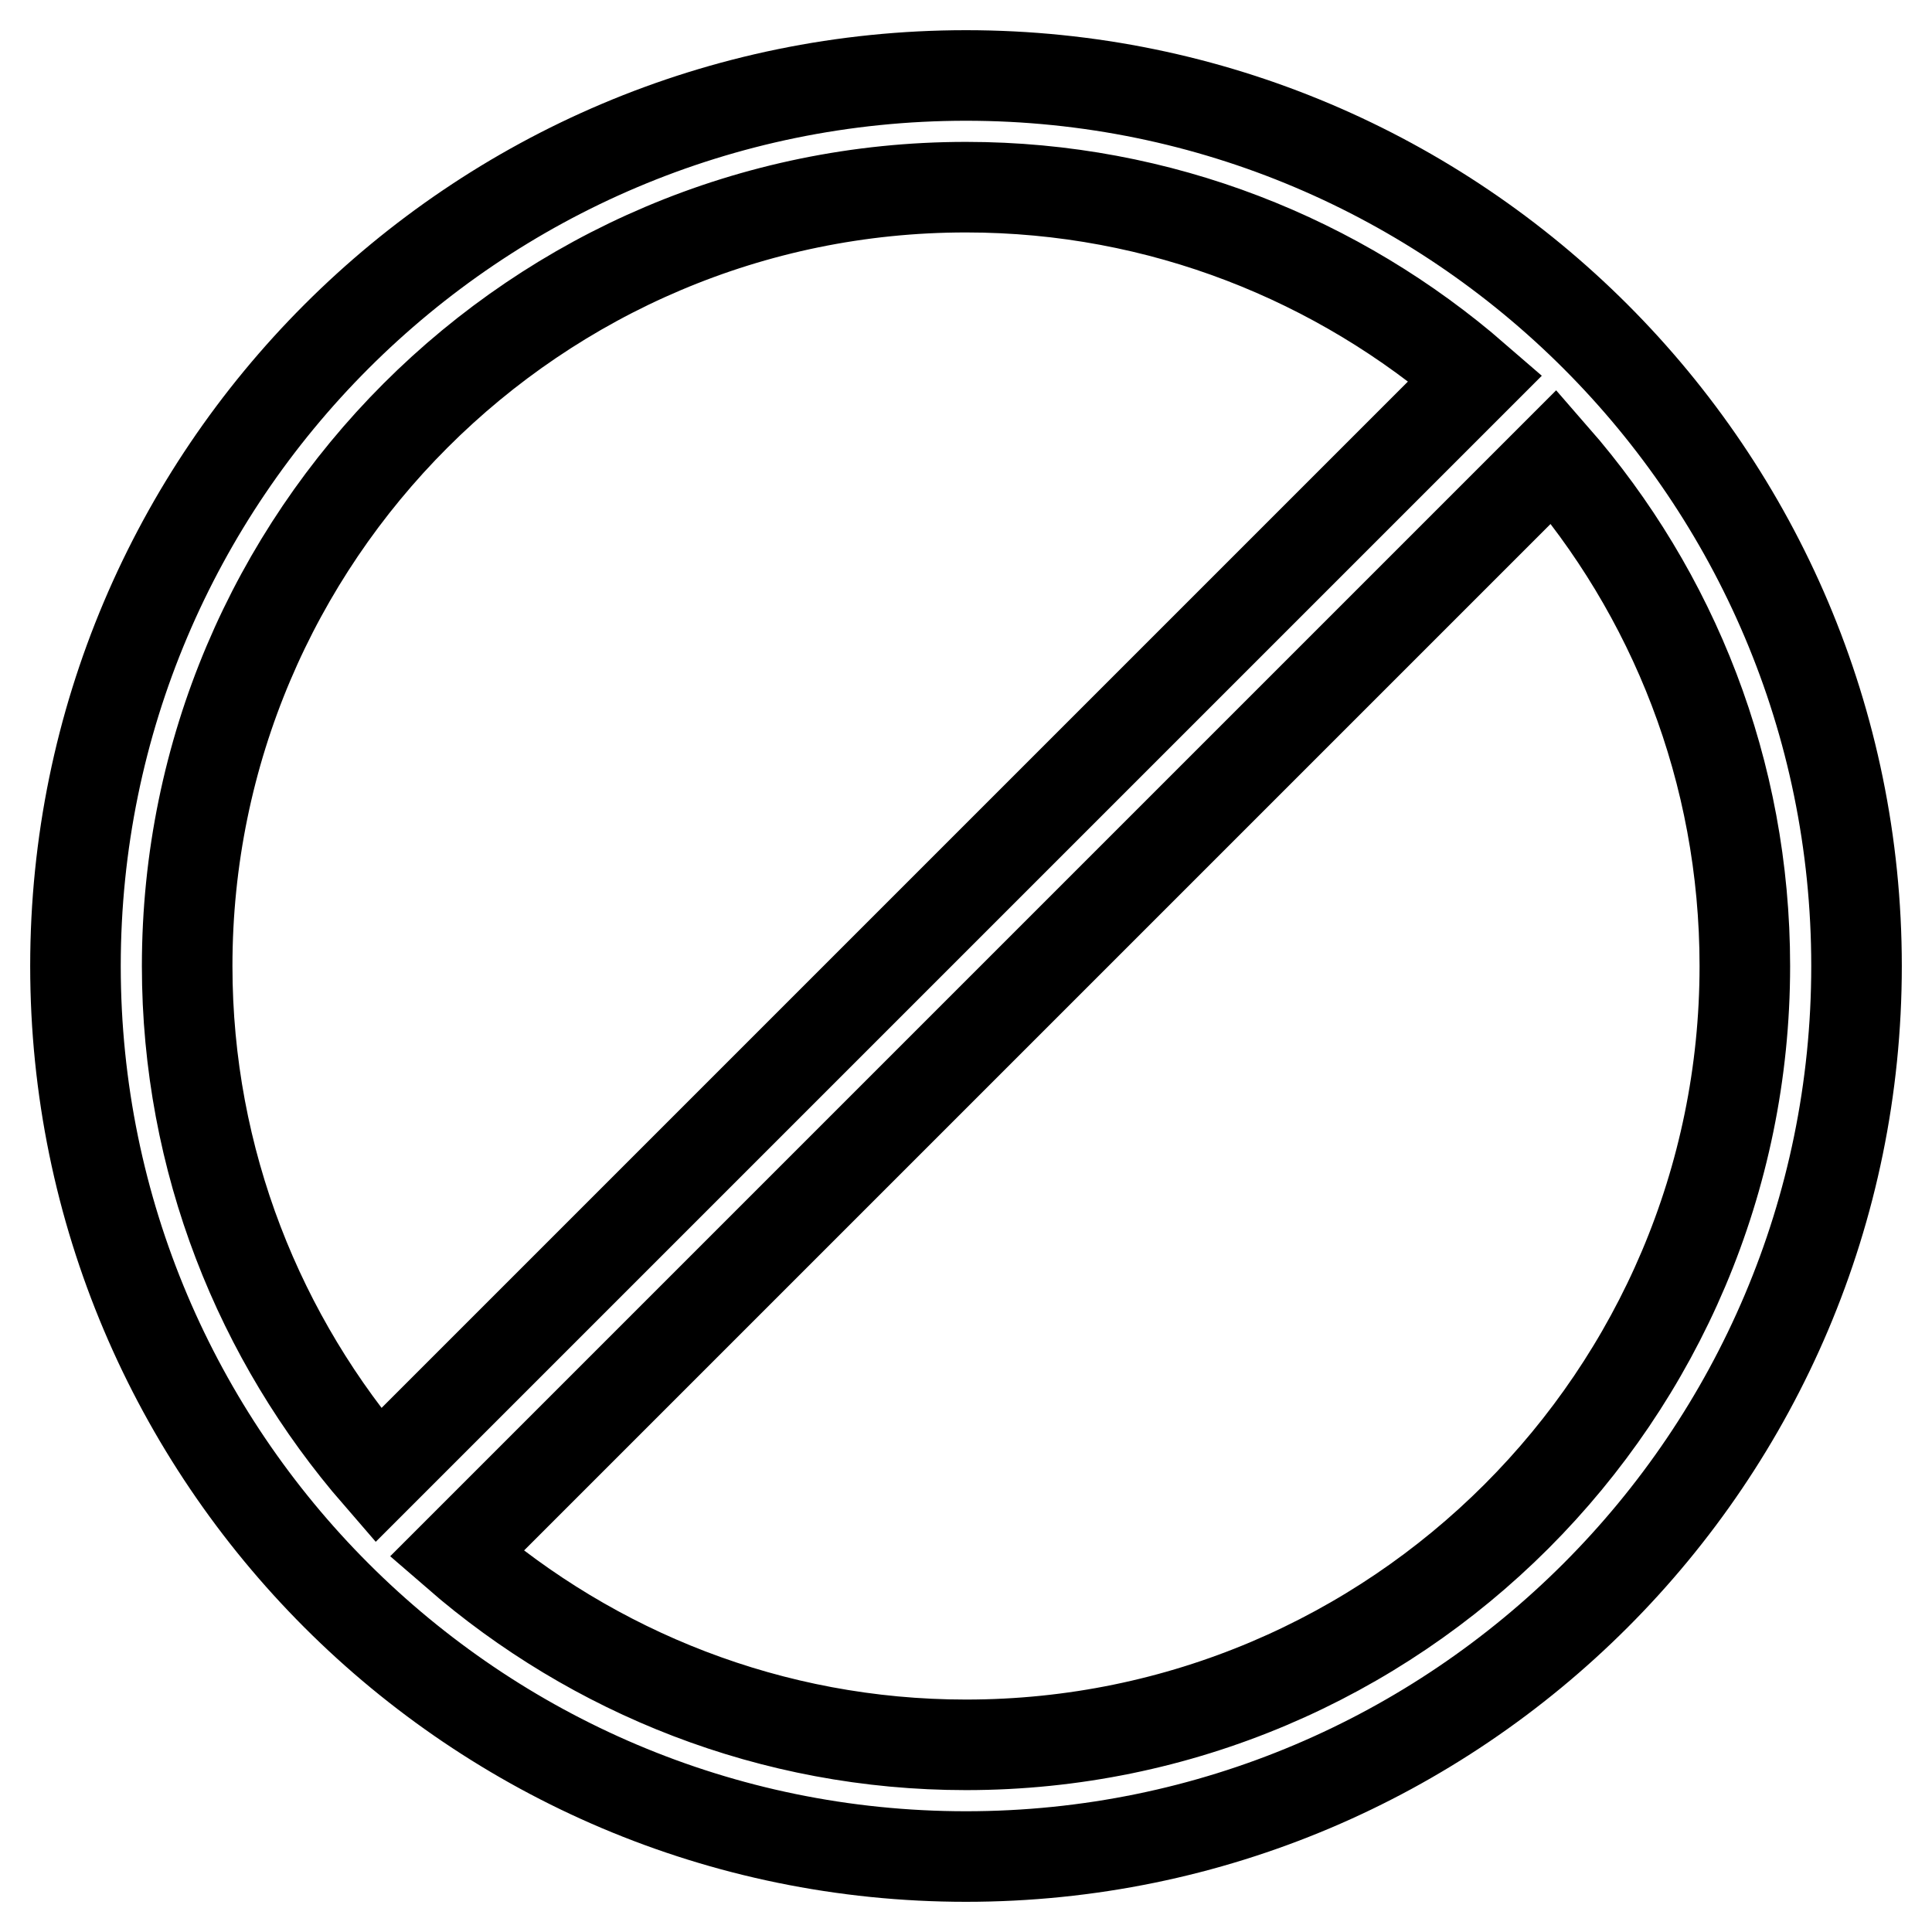
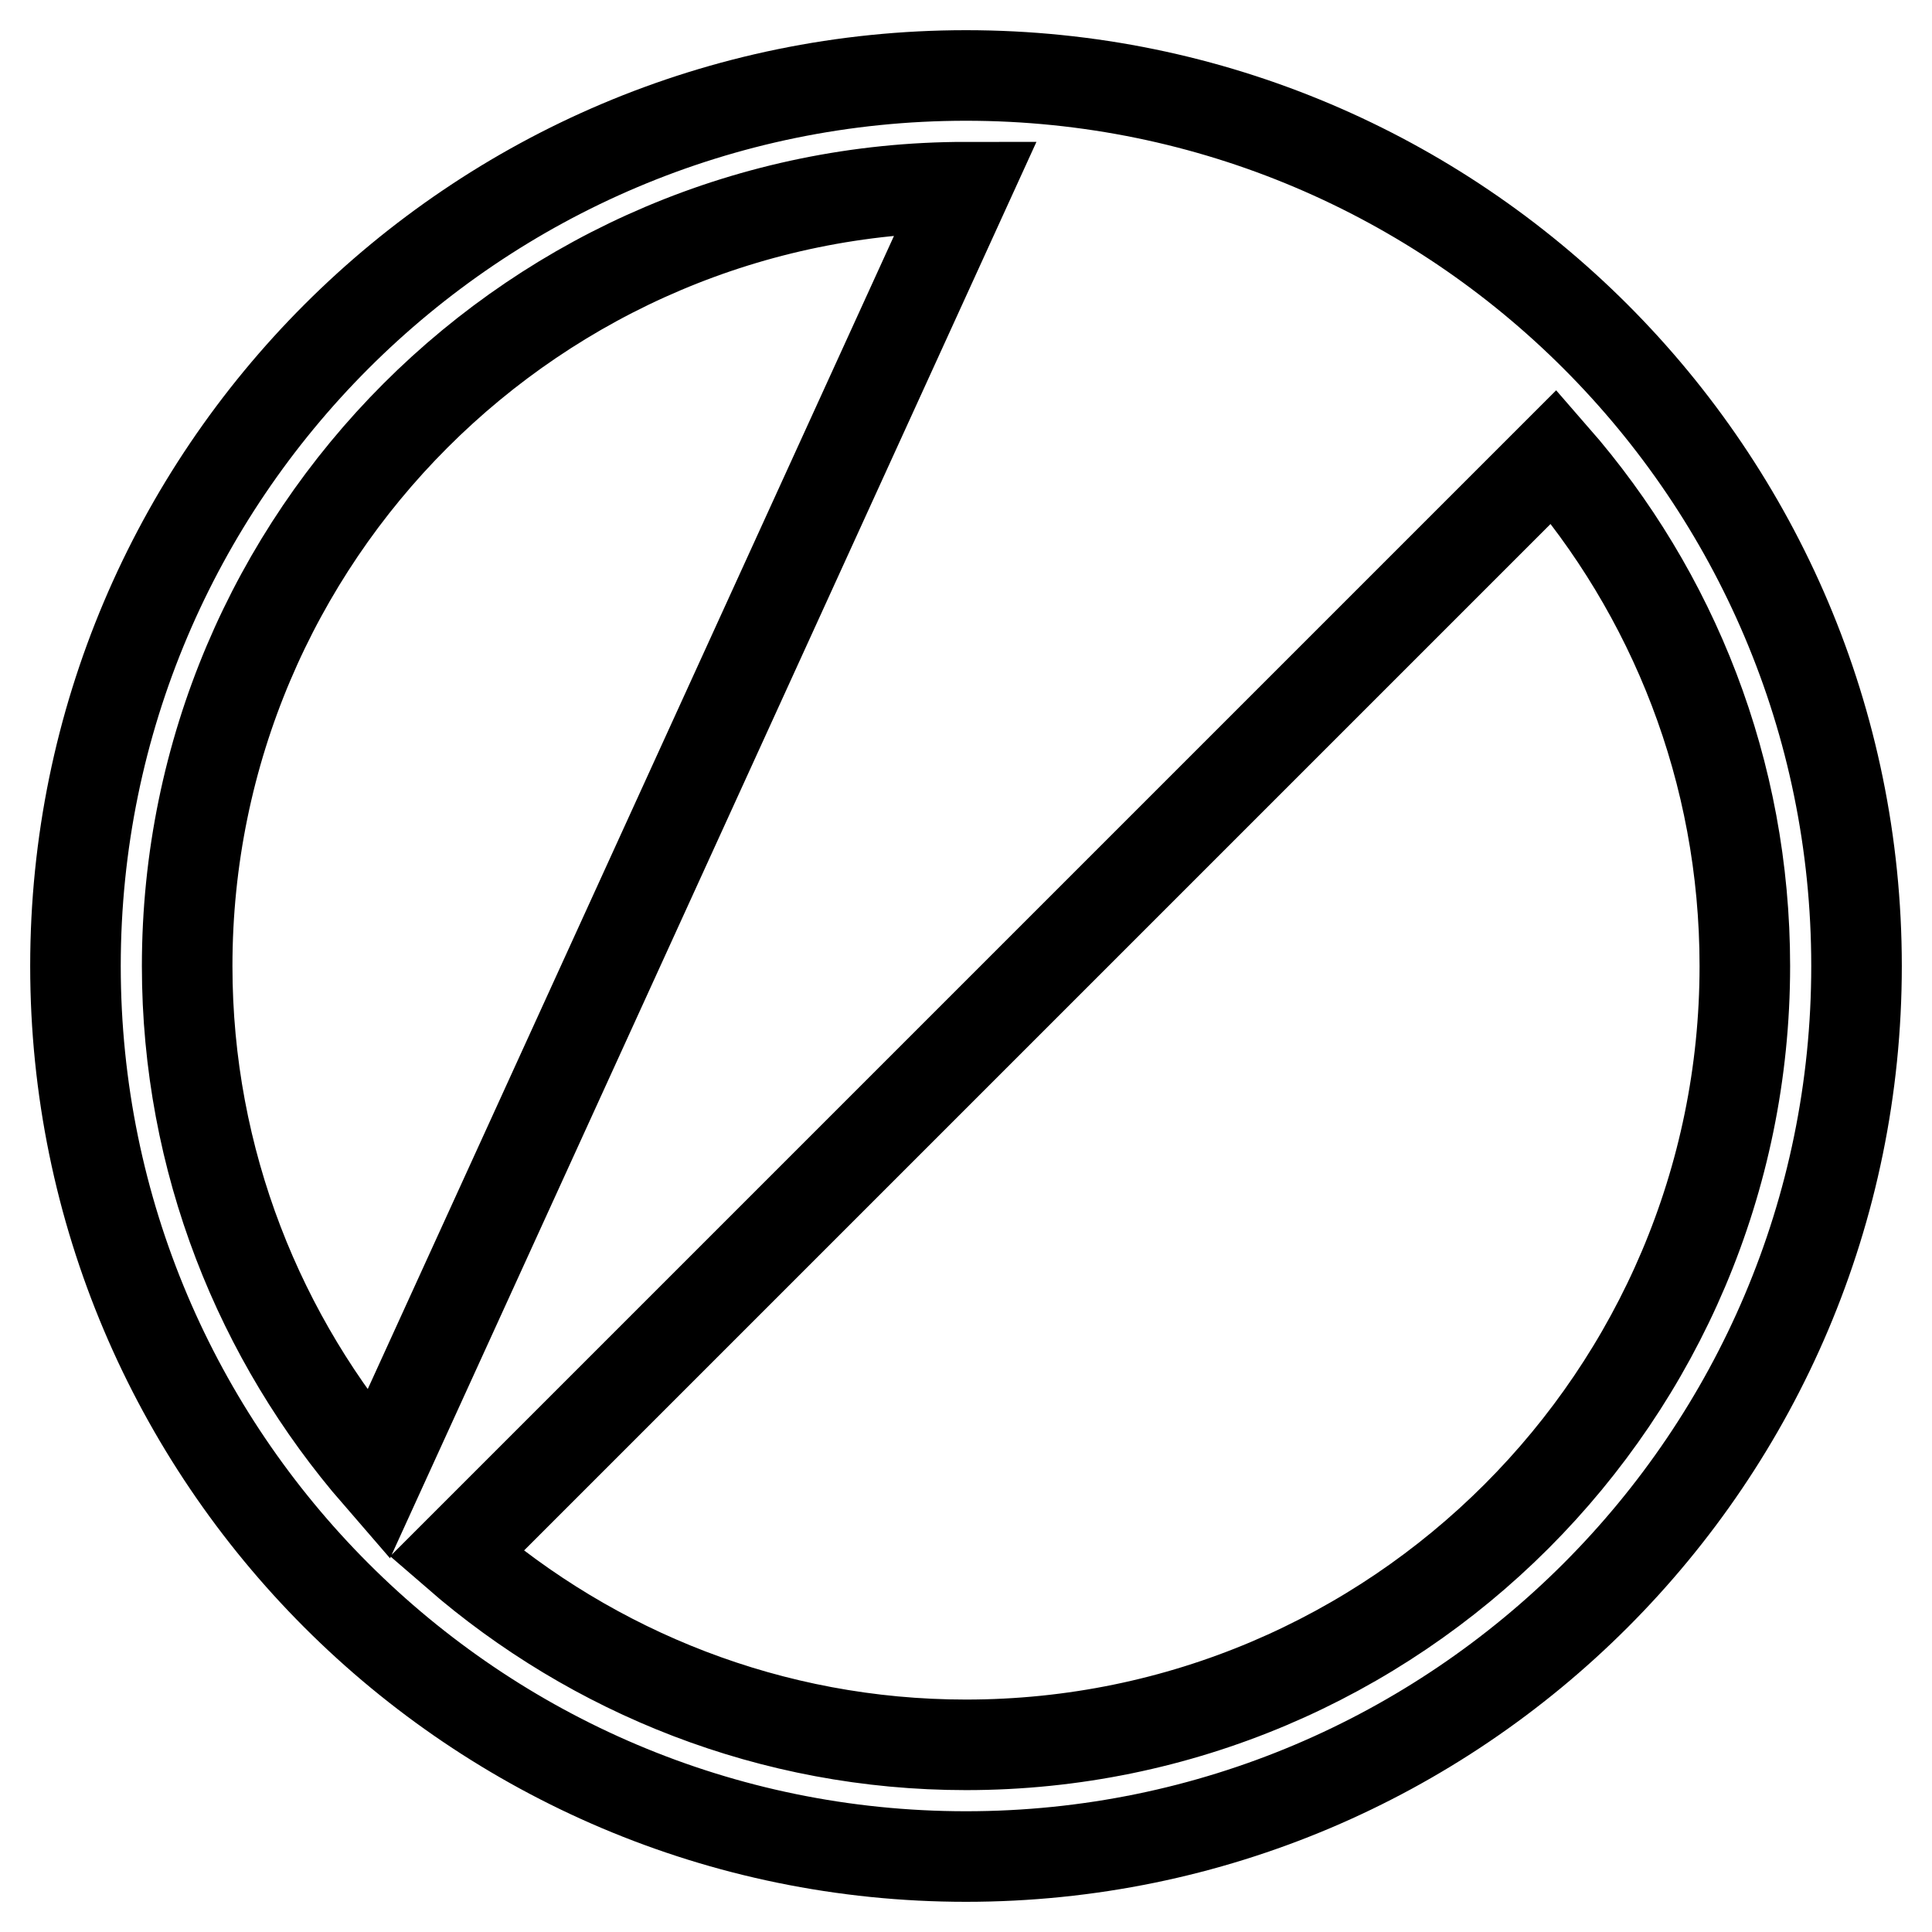
<svg xmlns="http://www.w3.org/2000/svg" version="1.1" x="0px" y="0px" viewBox="0 0 256 256" enable-background="new 0 0 256 256" xml:space="preserve">
  <g>
    <g>
-       <path stroke-width="12" fill-opacity="0" stroke="#000000" d="M128,10C62.9,10,10,62.9,10,128c0,65.1,52.9,118,118,118c65.1,0,118-52.9,118-118C246,62.9,193.1,10,128,10L128,10z M128,24.8c25.8,0,49.4,9.6,67.5,25.3L50.1,195.5c-15.7-18.1-25.3-41.7-25.3-67.5C24.8,71.1,71.1,24.8,128,24.8L128,24.8z M128,231.2c-25.8,0-49.4-9.6-67.5-25.3L205.9,60.5c15.8,18.1,25.3,41.7,25.3,67.5C231.2,184.9,184.9,231.2,128,231.2z" />
+       <path stroke-width="12" fill-opacity="0" stroke="#000000" d="M128,10C62.9,10,10,62.9,10,128c0,65.1,52.9,118,118,118c65.1,0,118-52.9,118-118C246,62.9,193.1,10,128,10L128,10z M128,24.8L50.1,195.5c-15.7-18.1-25.3-41.7-25.3-67.5C24.8,71.1,71.1,24.8,128,24.8L128,24.8z M128,231.2c-25.8,0-49.4-9.6-67.5-25.3L205.9,60.5c15.8,18.1,25.3,41.7,25.3,67.5C231.2,184.9,184.9,231.2,128,231.2z" />
    </g>
  </g>
</svg>